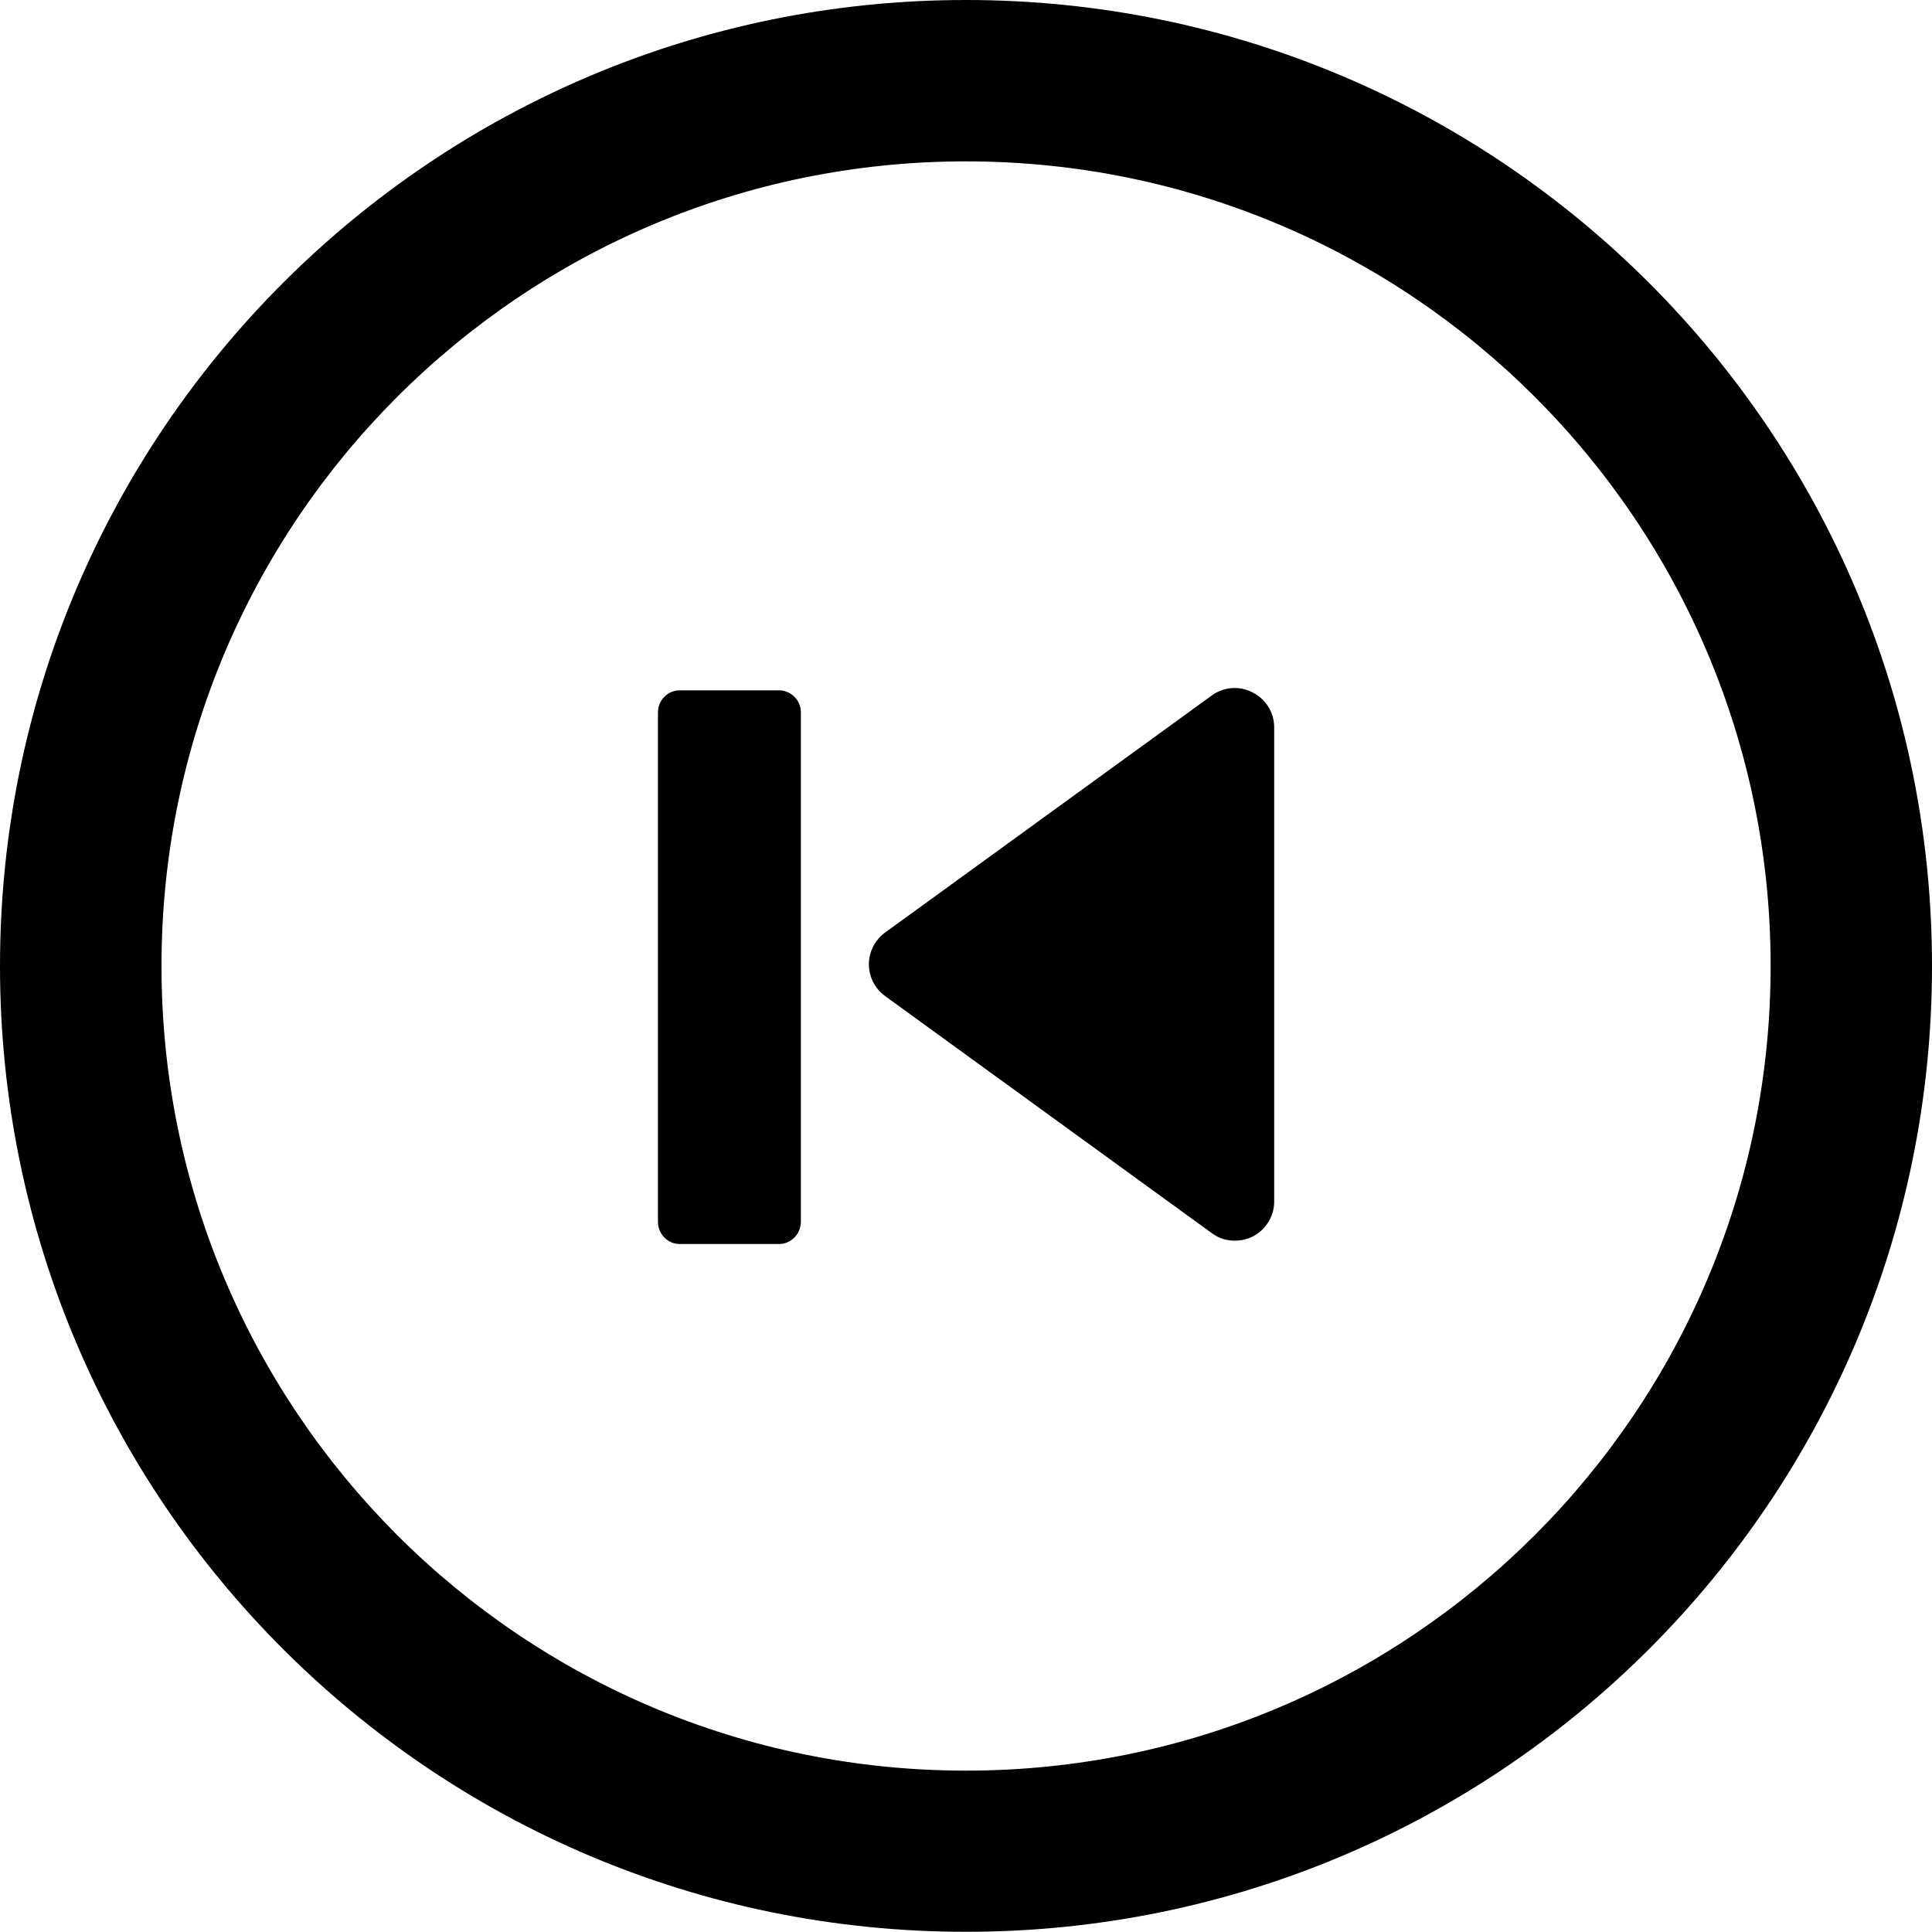
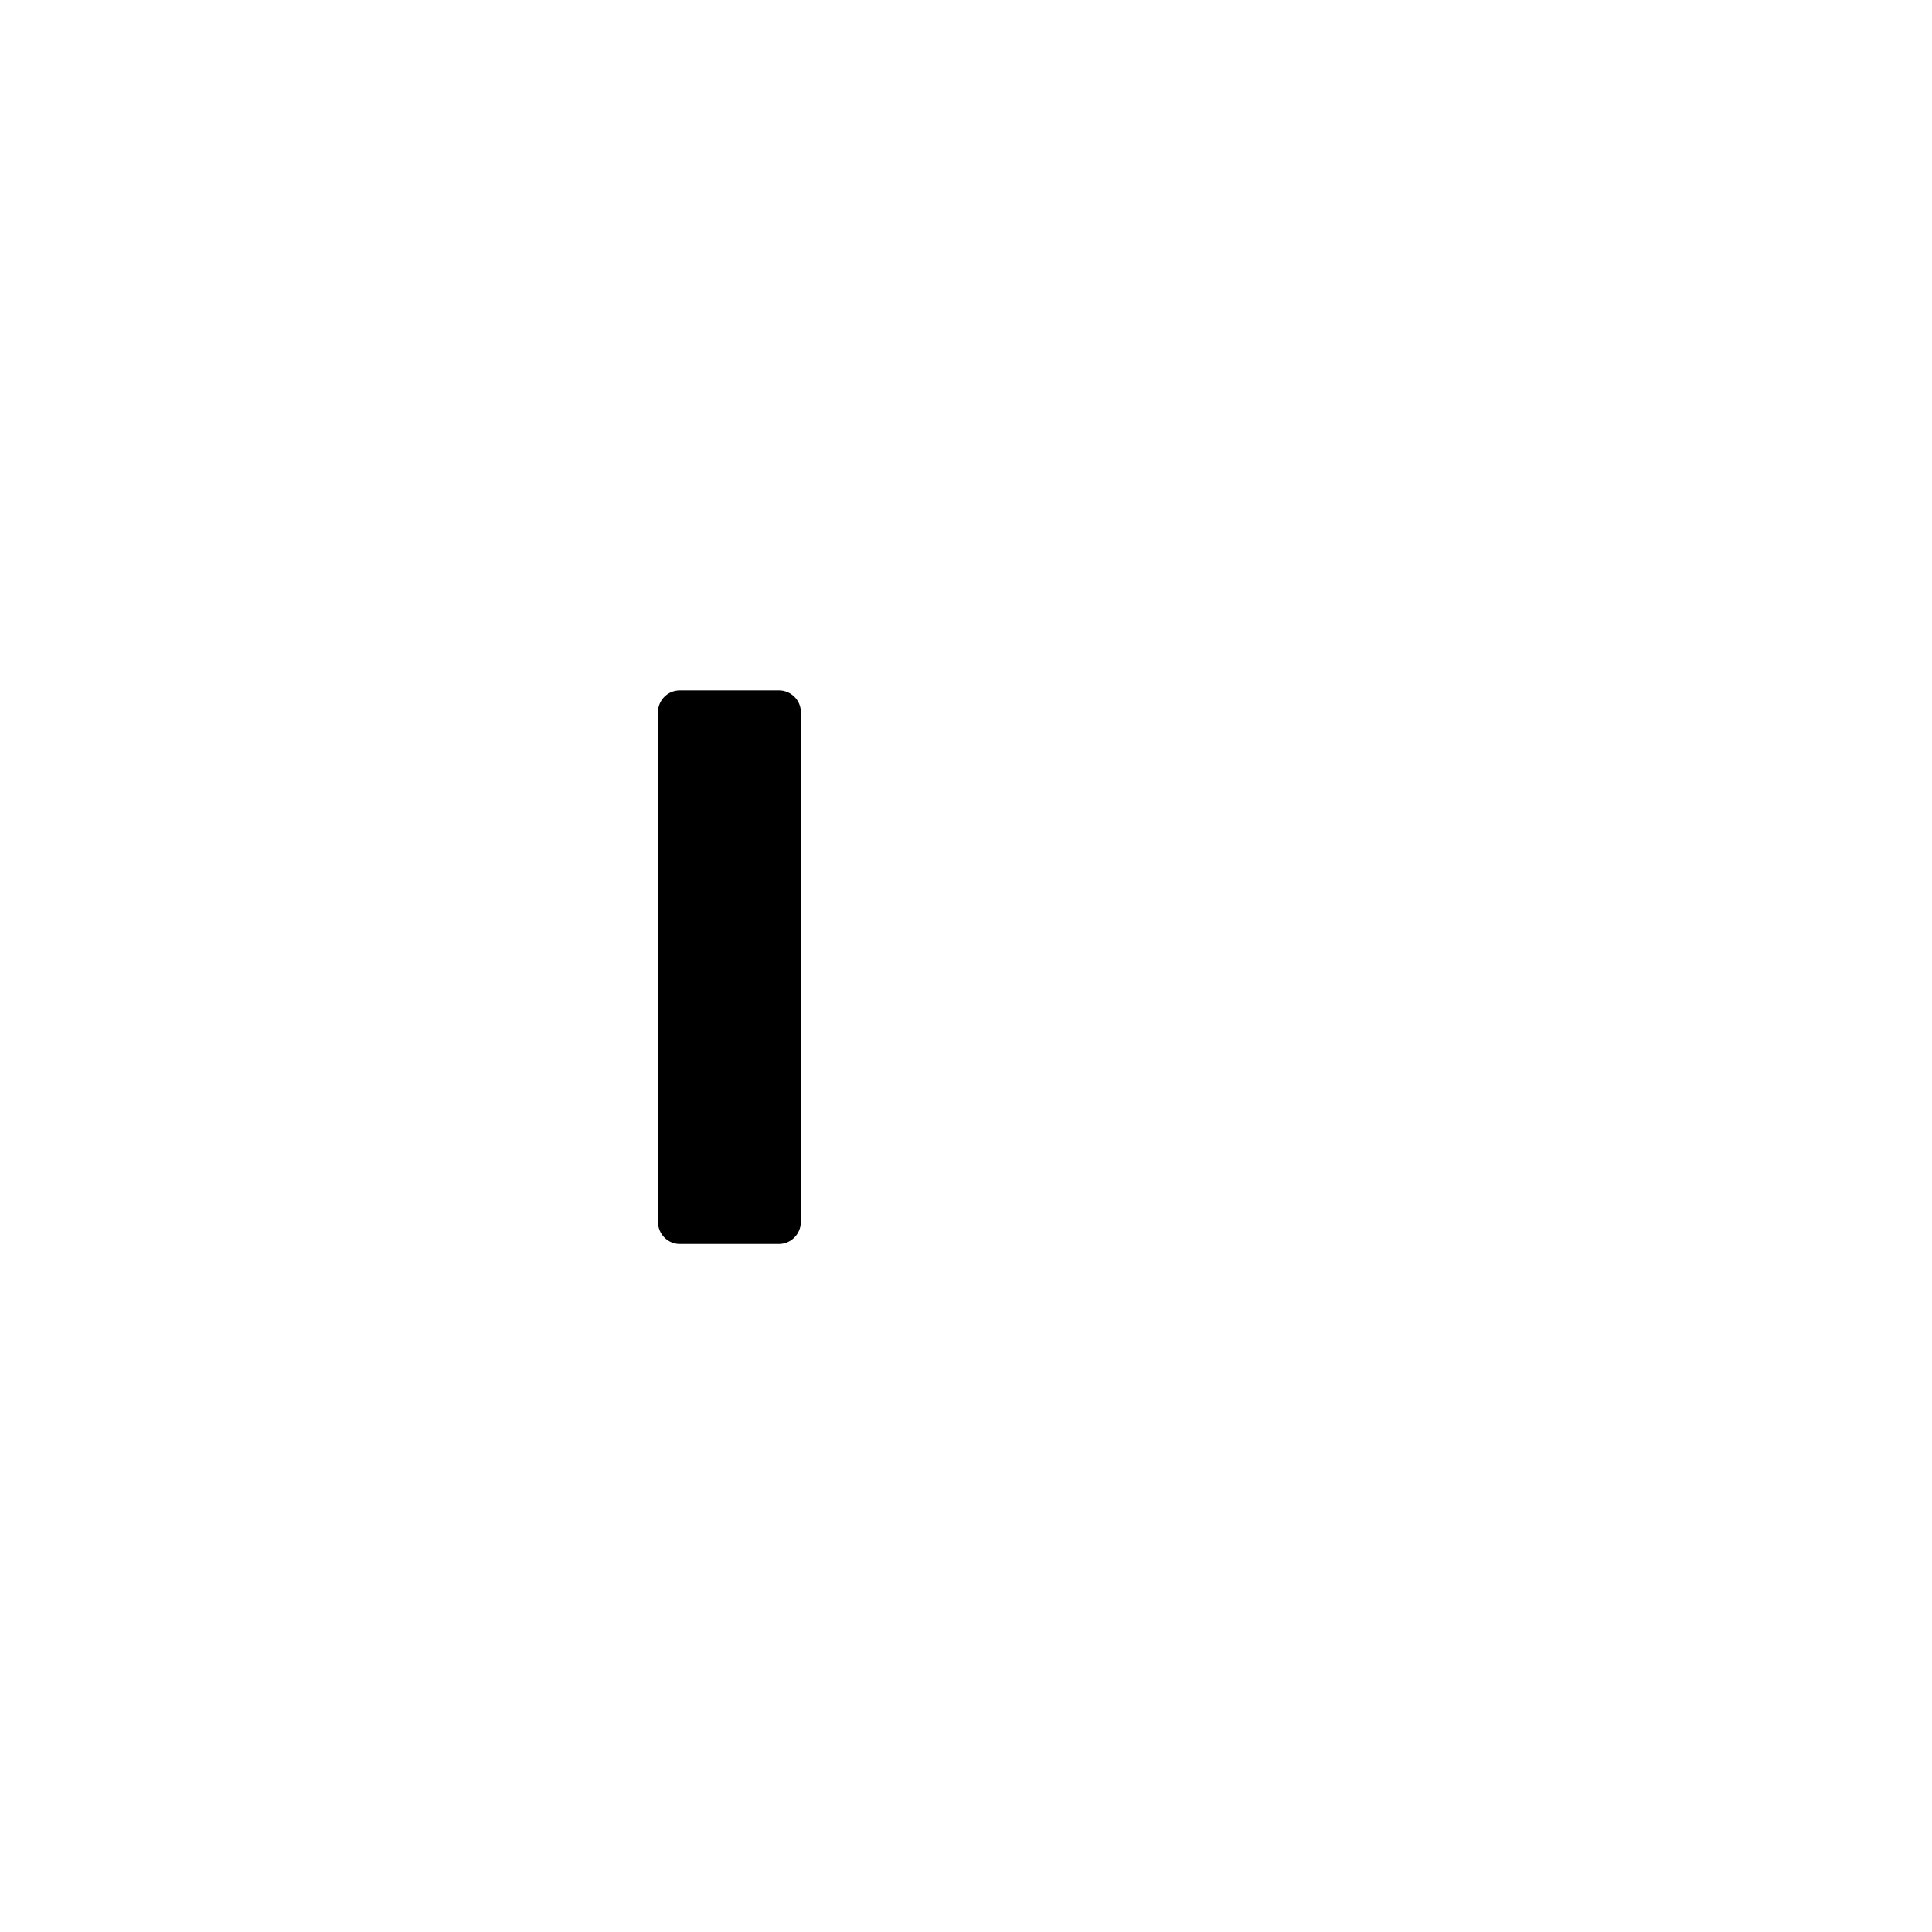
<svg xmlns="http://www.w3.org/2000/svg" version="1.1" id="Capa_1" x="0px" y="0px" width="30.051px" height="30.049px" viewBox="0 0 30.051 30.049" style="enable-background:new 0 0 30.051 30.049;" xml:space="preserve">
-   <path d="M13.766,14.506l5.082-3.688c0.184-0.135,0.43-0.154,0.633-0.049c0.207,0.104,0.338,0.312,0.338,0.541v7.381  c0,0.23-0.131,0.439-0.338,0.545c-0.082,0.039-0.182,0.062-0.275,0.062c-0.127,0-0.252-0.037-0.357-0.117l-5.082-3.688  c-0.156-0.113-0.252-0.297-0.252-0.494C13.514,14.807,13.611,14.619,13.766,14.506z" />
  <path d="M10.574,10.738h1.541c0.189,0,0.342,0.154,0.342,0.34v7.926c0,0.189-0.152,0.346-0.342,0.346h-1.541  c-0.189,0-0.34-0.156-0.34-0.346v-7.926C10.234,10.893,10.385,10.738,10.574,10.738z" />
-   <path d="M30.051,15.025C30.051,6.727,23.326,0,15.025,0C6.729,0,0,6.727,0,15.025c0,8.301,6.729,15.023,15.025,15.023  C23.326,30.049,30.051,23.326,30.051,15.025z M27.541,15.025c0,6.914-5.604,12.516-12.516,12.516S2.512,21.939,2.512,15.025  S8.113,2.51,15.025,2.51S27.541,8.111,27.541,15.025z" />
  <g>
</g>
  <g>
</g>
  <g>
</g>
  <g>
</g>
  <g>
</g>
  <g>
</g>
  <g>
</g>
  <g>
</g>
  <g>
</g>
  <g>
</g>
  <g>
</g>
  <g>
</g>
  <g>
</g>
  <g>
</g>
  <g>
</g>
</svg>